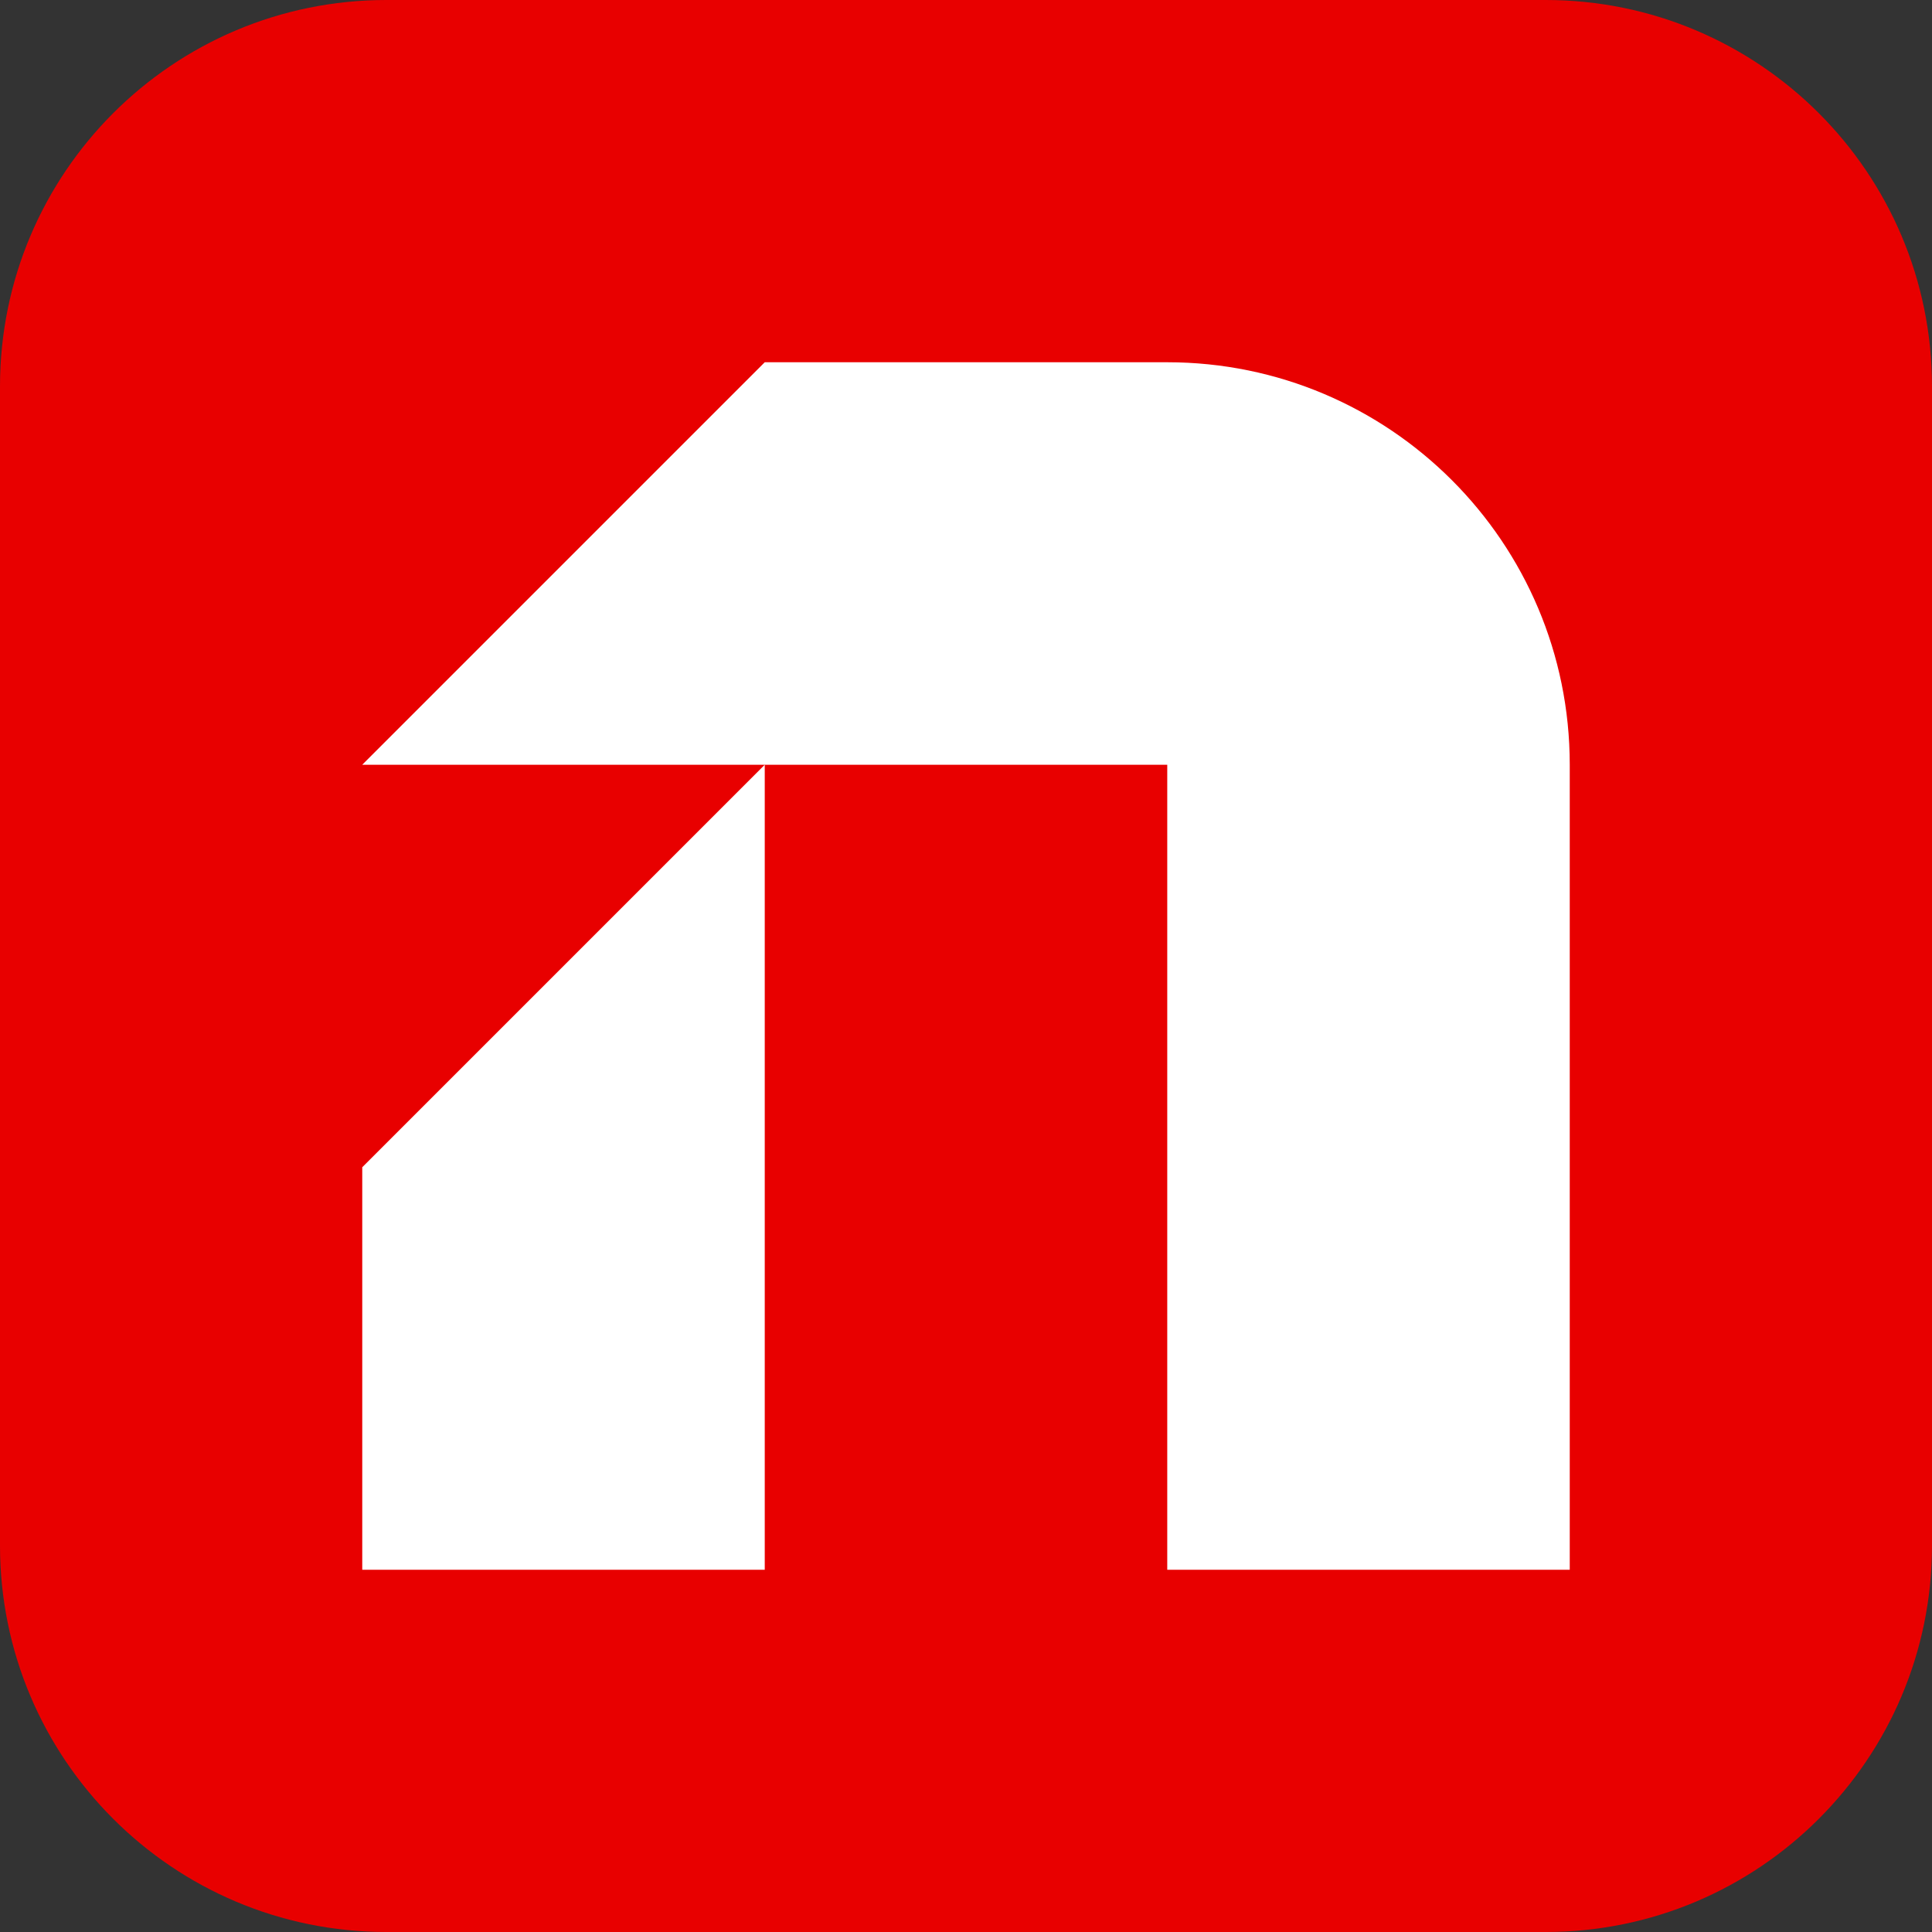
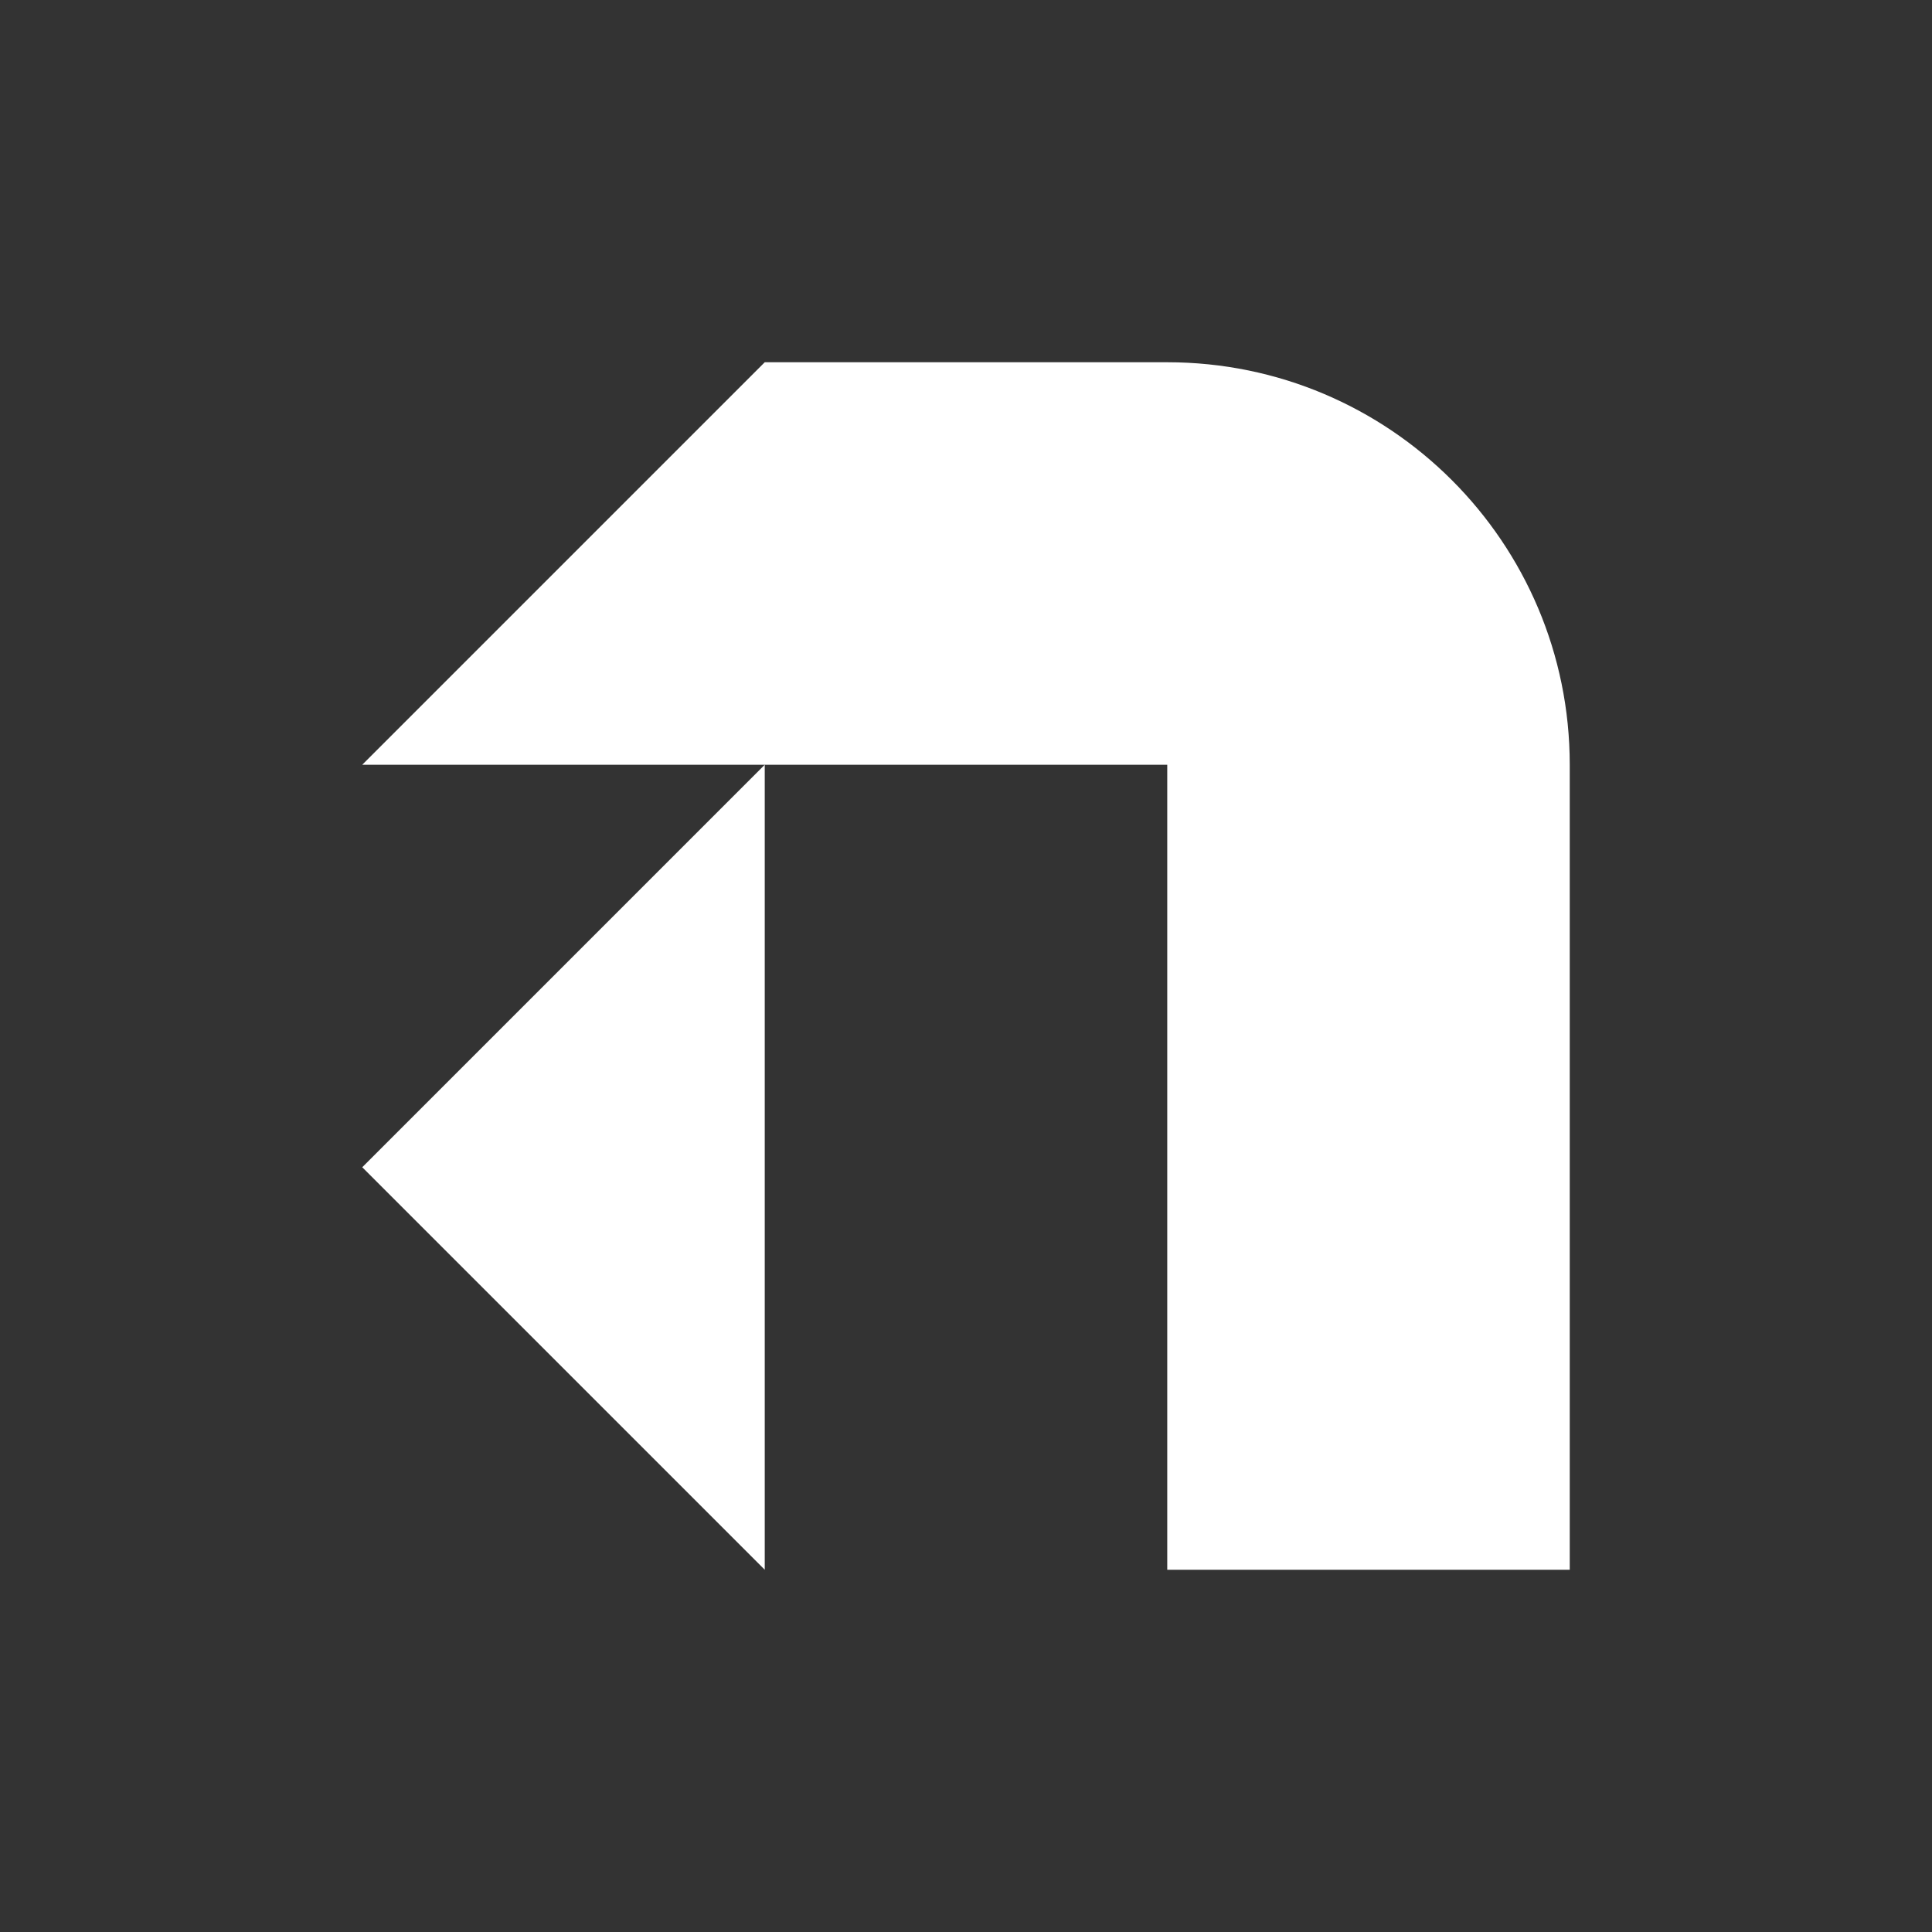
<svg xmlns="http://www.w3.org/2000/svg" version="1.1" width="600px" height="600px">
  <rect width="100%" height="100%" fill="#333333" stroke="none" />
  <svg width="600px" height="600px" viewBox="0 0 600 600" version="1.1">
    <g id="SvgjsG1005">
-       <path style=" stroke:none;fill-rule:nonzero;fill:rgb(90.98%,0%,0%);fill-opacity:1;" d="M 0 120 C 0 53.727 53.727 0 120 0 L 480 0 C 546.273 0 600 53.727 600 120 L 600 480 C 600 546.273 546.273 600 480 600 L 120 600 C 53.727 600 0 546.273 0 480 Z M 0 120 " />
-       <path style=" stroke:none;fill-rule:nonzero;fill:rgb(100%,100%,100%);fill-opacity:1;" d="M 112.5 362.5 L 237.5 237.5 L 237.5 487.5 L 112.5 487.5 Z M 112.5 362.5 " />
+       <path style=" stroke:none;fill-rule:nonzero;fill:rgb(100%,100%,100%);fill-opacity:1;" d="M 112.5 362.5 L 237.5 237.5 L 237.5 487.5 Z M 112.5 362.5 " />
      <path style=" stroke:none;fill-rule:nonzero;fill:rgb(100%,100%,100%);fill-opacity:1;" d="M 487.5 487.5 L 487.5 237.5 C 487.5 168.465 431.535 112.5 362.5 112.5 L 237.5 112.5 L 112.5 237.5 L 362.5 237.5 L 362.5 487.5 Z M 487.5 487.5 " />
    </g>
  </svg>
  <style>@media (prefers-color-scheme: light) { :root { filter: none; } }
@media (prefers-color-scheme: dark) { :root { filter: none; } }
</style>
</svg>